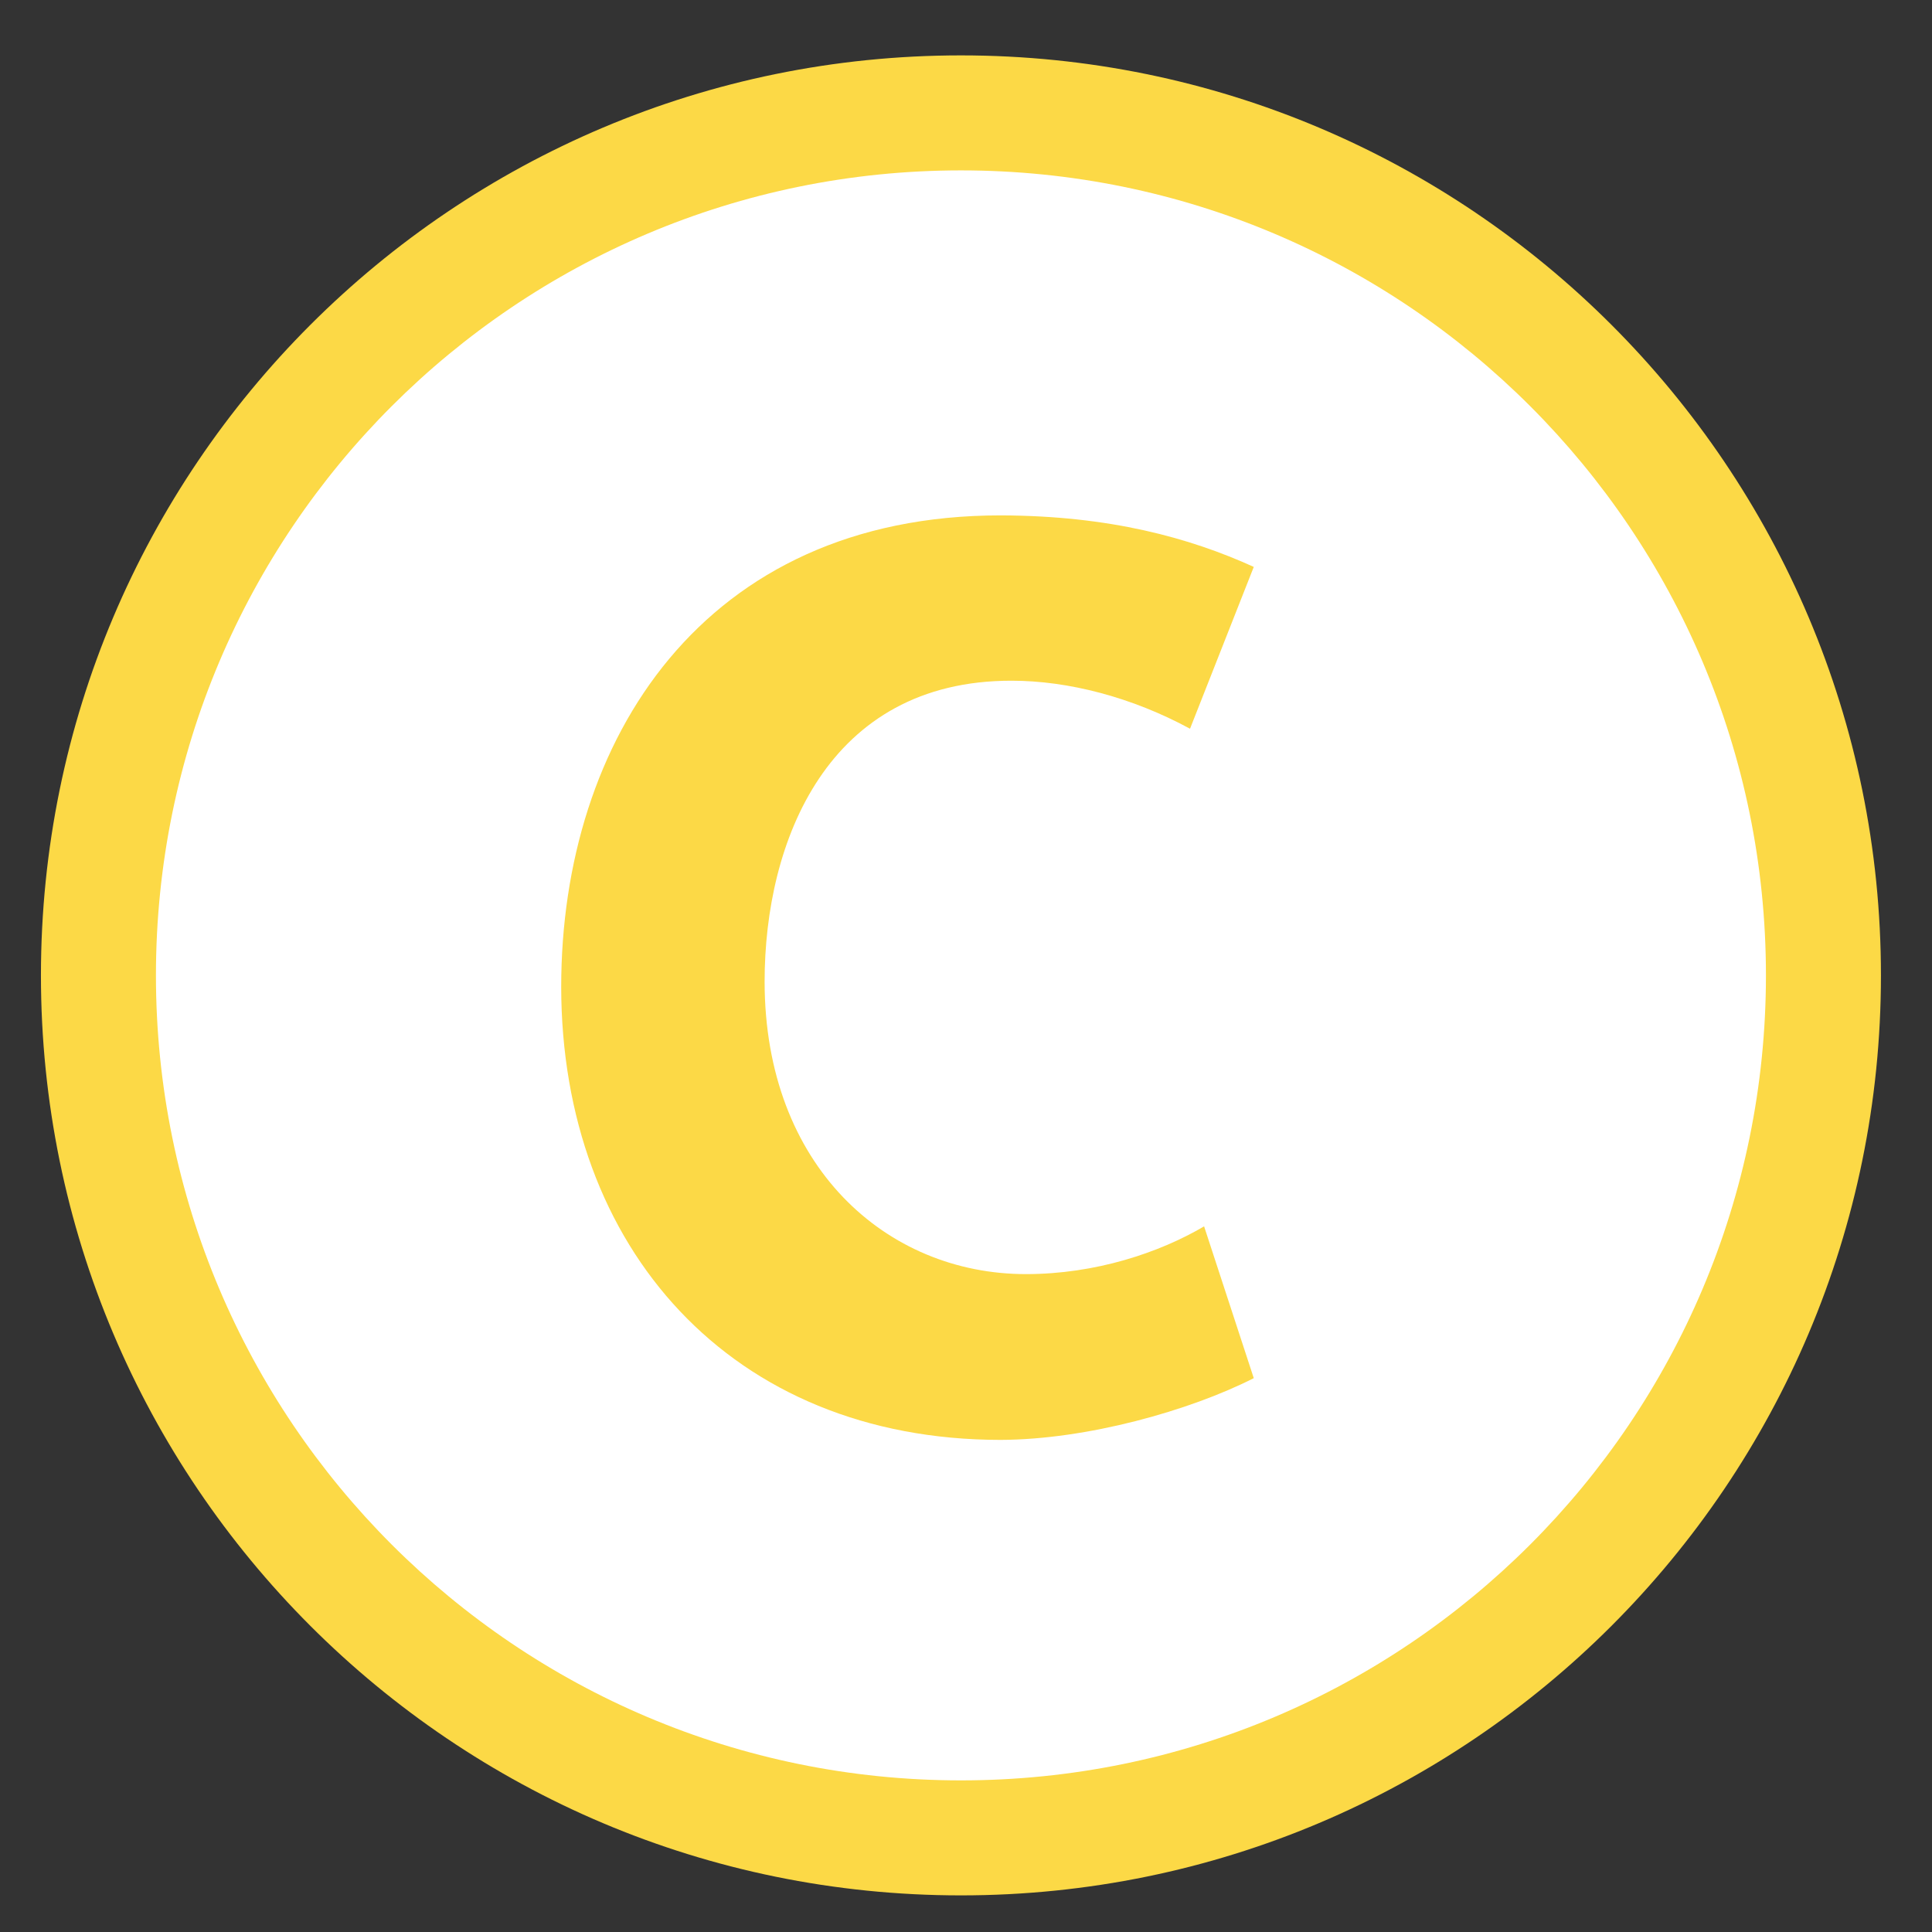
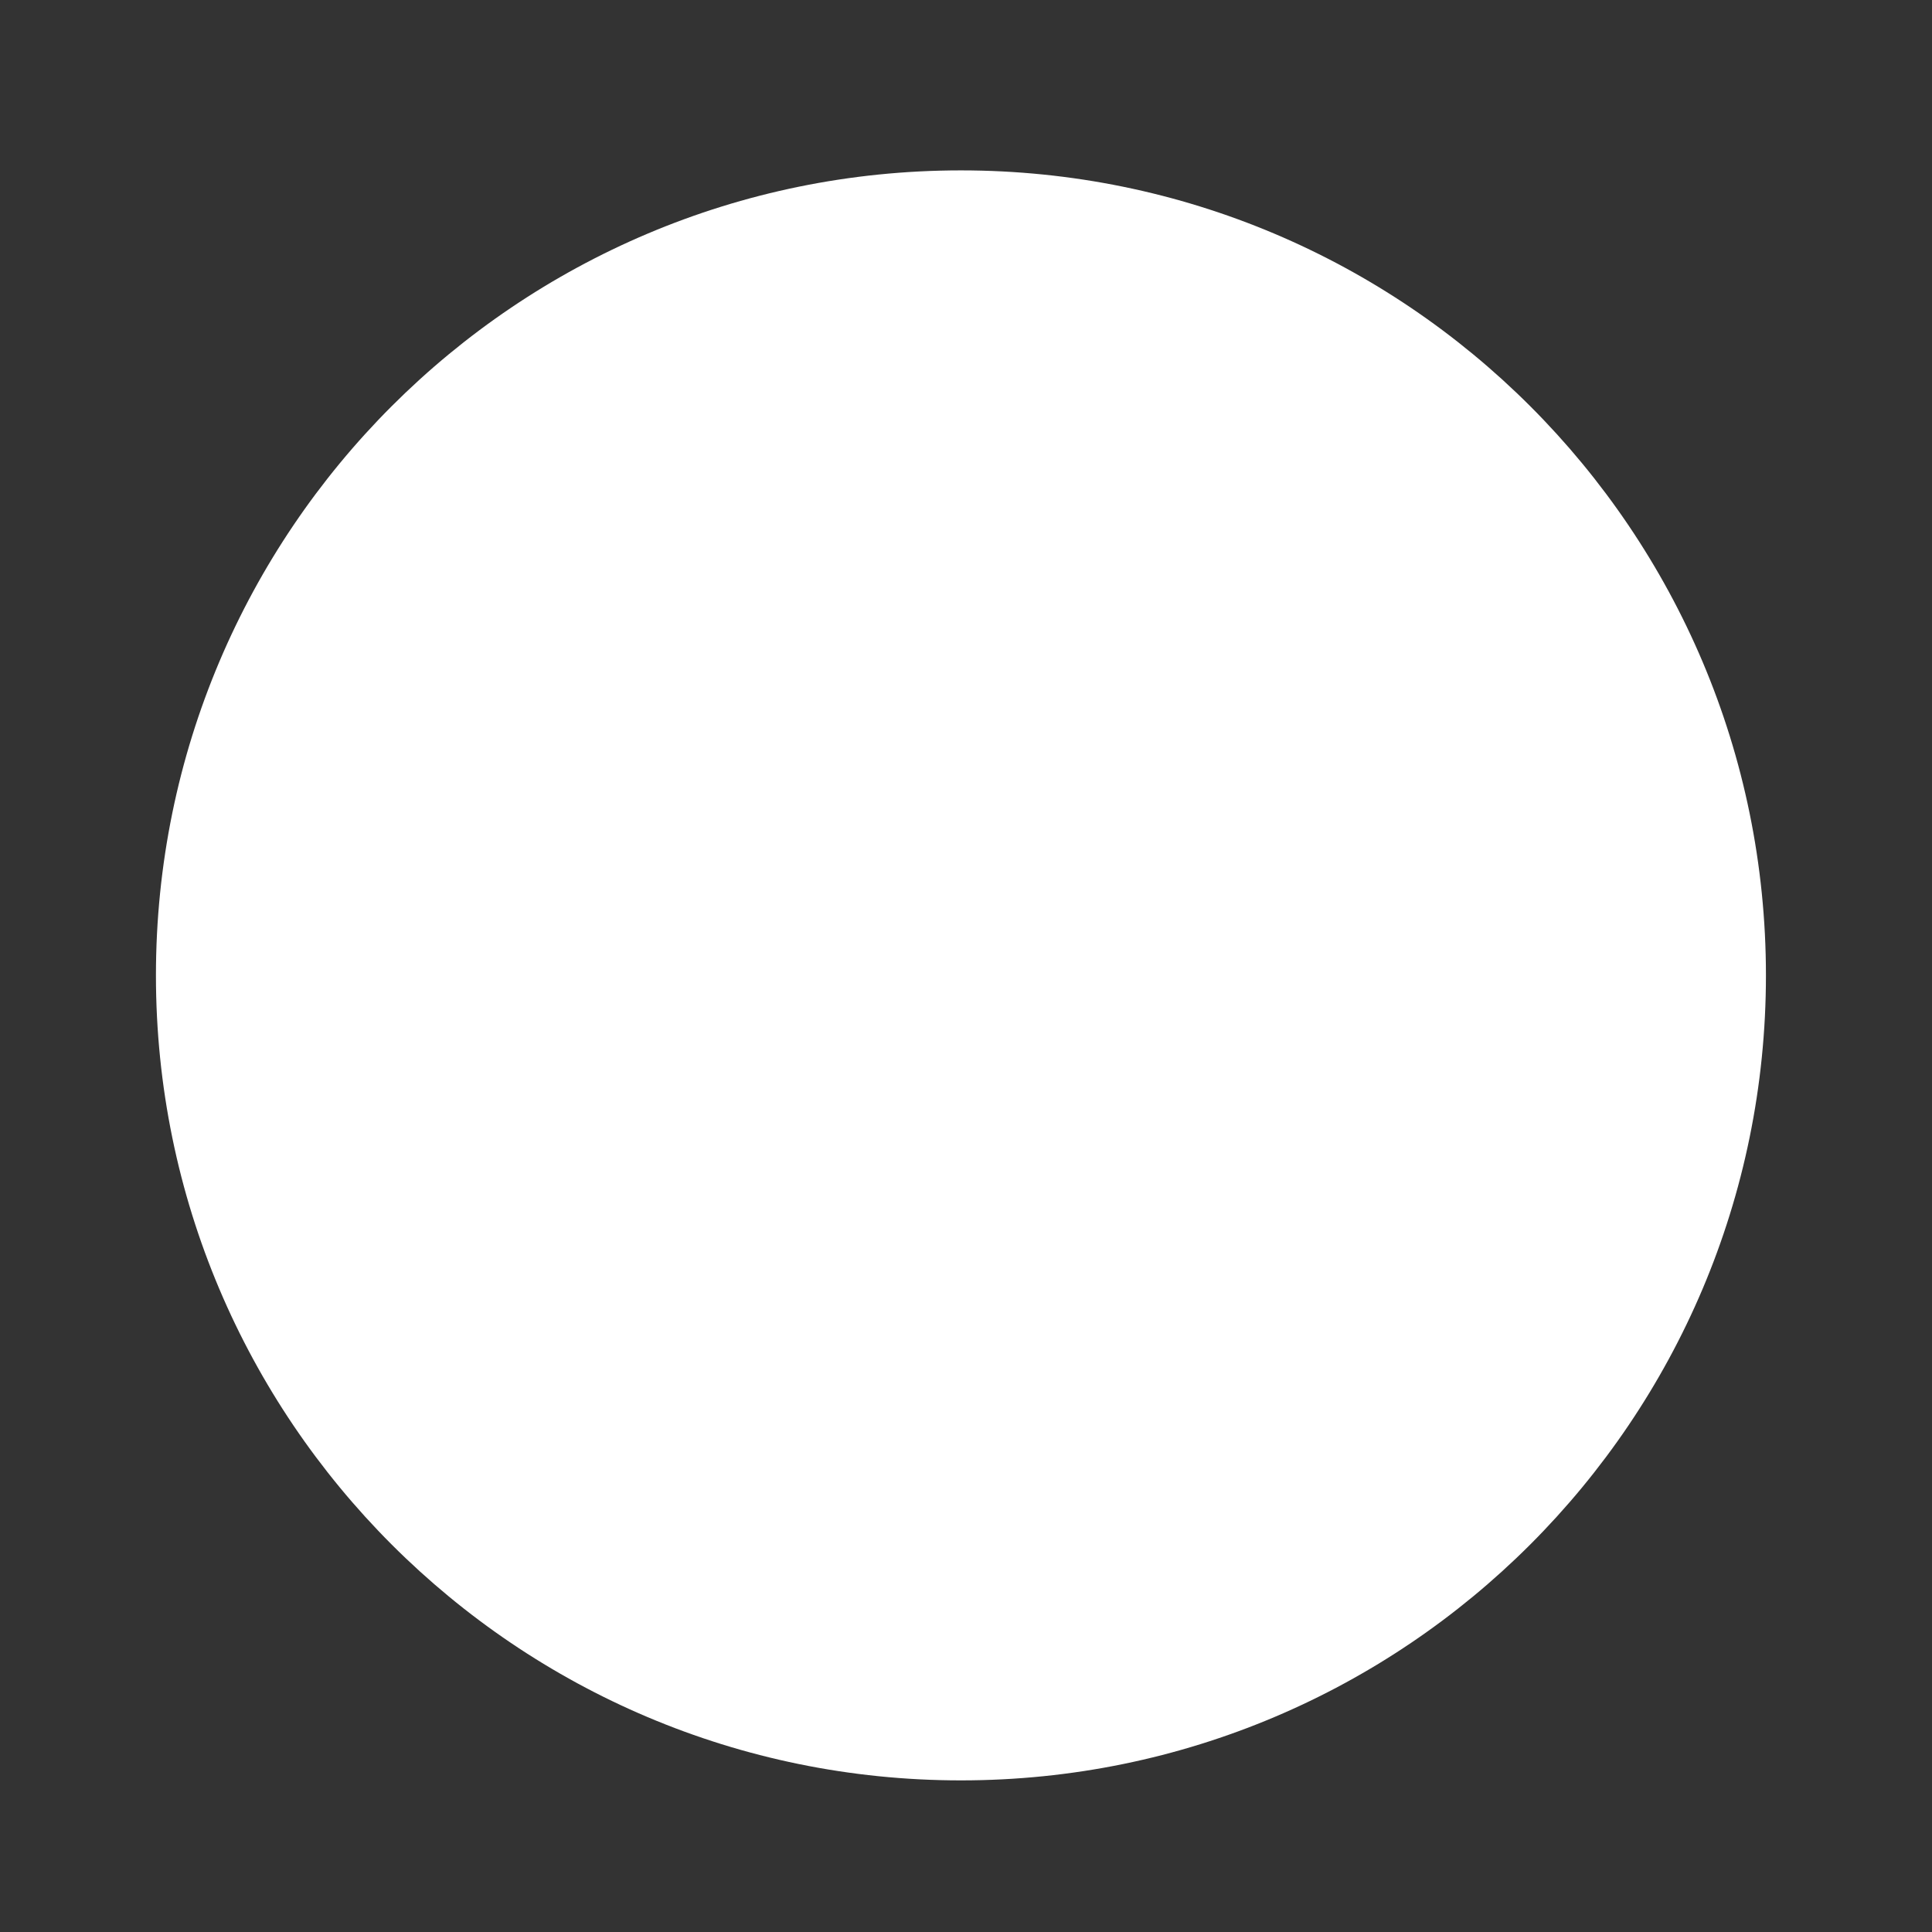
<svg xmlns="http://www.w3.org/2000/svg" width="21" height="21" viewBox="0 0 21 21" fill="none">
  <rect x="0" y="0" width="21" height="21" fill="#333333" stroke="none" />
-   <path d="M10.445 20.602C15.968 20.602 20.445 16.124 20.445 10.602C20.445 5.079 15.968 0.602 10.445 0.602C4.922 0.602 0.445 5.079 0.445 10.602C0.445 16.124 4.922 20.602 10.445 20.602Z" fill="#FCD946" />
  <path d="M10.445 19.352C15.278 19.352 19.195 15.434 19.195 10.602C19.195 5.769 15.278 1.852 10.445 1.852C5.613 1.852 1.695 5.769 1.695 10.602C1.695 15.434 5.613 19.352 10.445 19.352Z" fill="white" />
-   <path d="M13.628 14.98L13.088 13.33C12.601 13.616 11.91 13.849 11.151 13.849C9.635 13.849 8.313 12.676 8.311 10.672C8.31 9.147 8.994 7.397 10.995 7.399C11.611 7.399 12.303 7.578 12.935 7.921L13.628 6.162C12.932 5.846 12.063 5.605 10.875 5.602C7.645 5.602 6.1 8.043 6.1 10.728C6.103 13.562 7.947 15.65 10.875 15.651C11.816 15.648 12.932 15.333 13.628 14.98Z" fill="#FCD946" />
</svg>